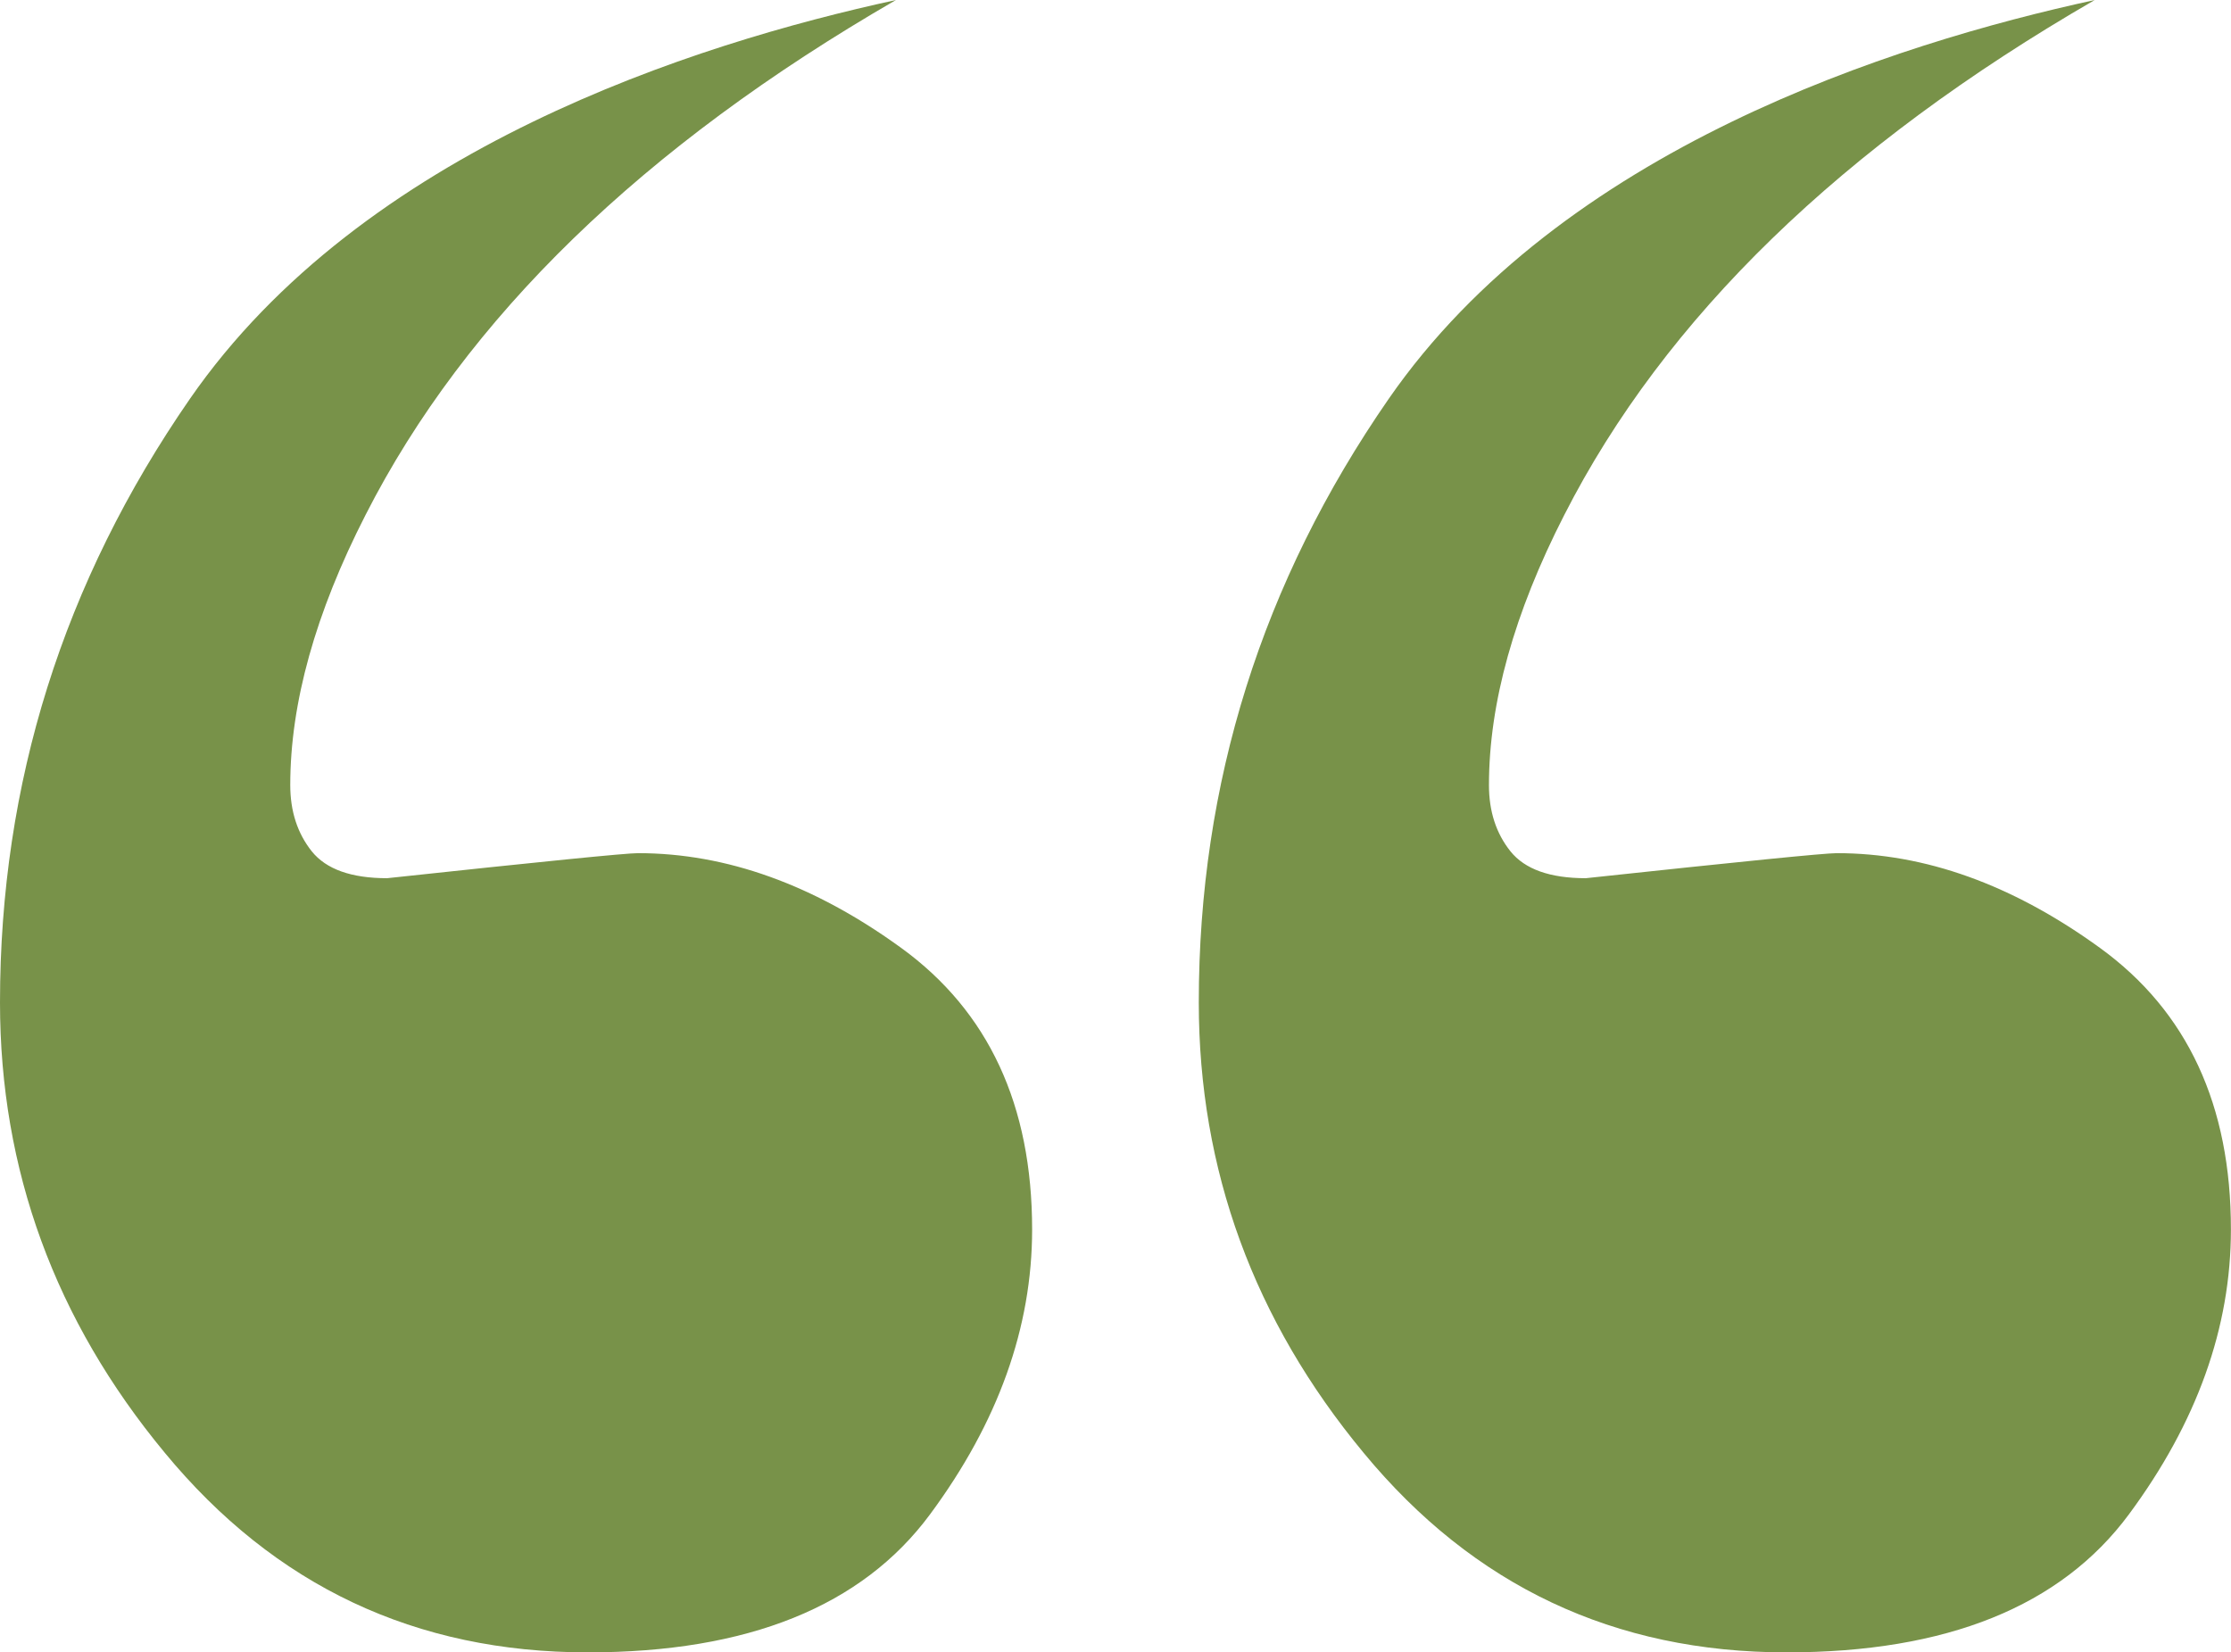
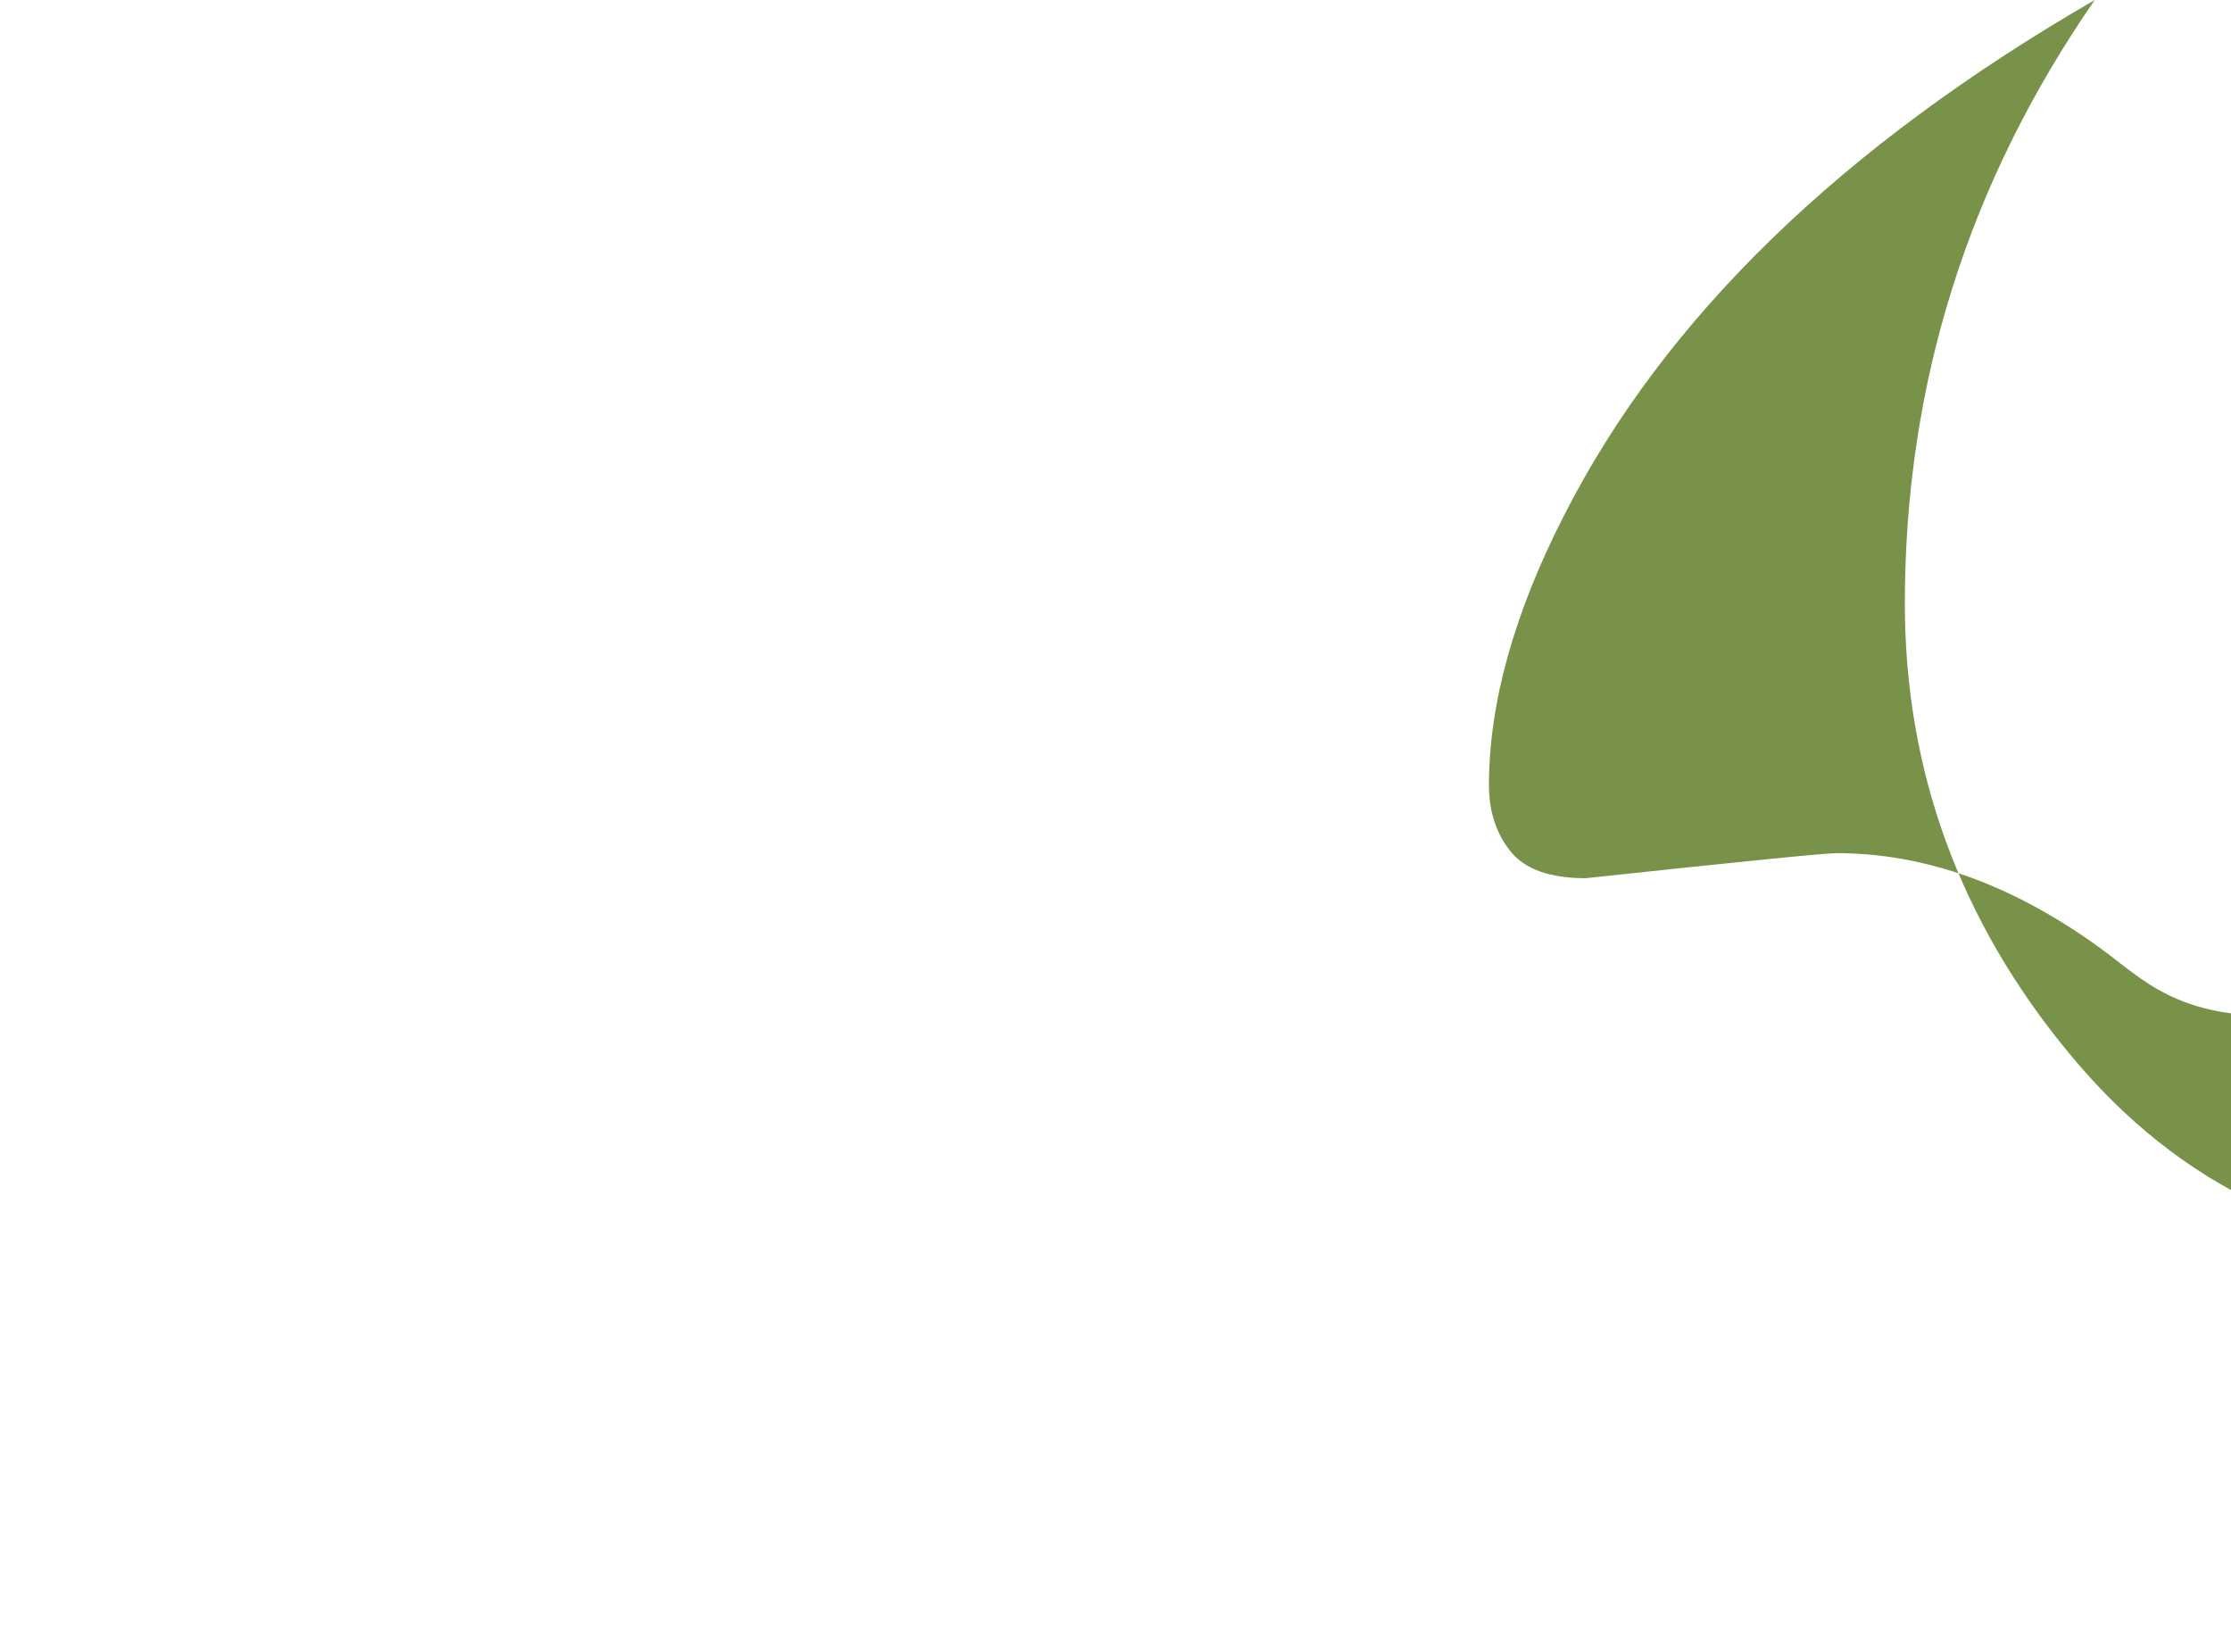
<svg xmlns="http://www.w3.org/2000/svg" xmlns:xlink="http://www.w3.org/1999/xlink" version="1.1" id="Layer_1" x="0px" y="0px" width="26.103px" height="19.33px" viewBox="0 0 26.103 19.33" enable-background="new 0 0 26.103 19.33" xml:space="preserve">
  <g>
    <defs>
      <rect id="SVGID_1_" width="26.103" height="19.33" />
    </defs>
    <clipPath id="SVGID_2_">
      <use xlink:href="#SVGID_1_" overflow="visible" />
    </clipPath>
-     <path clip-path="url(#SVGID_2_)" fill="#789249" d="M10.546,11.091c-1.02-0.741-2.048-1.11-3.082-1.11   c-0.14,0-1.118,0.098-2.935,0.293c-0.419,0-0.713-0.105-0.881-0.314C3.48,9.749,3.396,9.491,3.396,9.184   c0-0.957,0.294-2.013,0.881-3.16C5.451,3.719,7.52,1.712,10.483,0C8.117,0.514,4.245,1.744,2.222,4.666   C0.739,6.809,0,9.164,0,11.728c0,1.956,0.643,3.718,1.929,5.269c1.286,1.558,2.935,2.334,4.948,2.334   c1.873,0,3.208-0.538,4.004-1.614c0.797-1.076,1.195-2.188,1.195-3.333C12.076,12.929,11.566,11.832,10.546,11.091" />
-     <path clip-path="url(#SVGID_2_)" fill="#789249" d="M24.572,11.091c-1.021-0.741-2.048-1.11-3.082-1.11   c-0.141,0-1.118,0.098-2.936,0.293c-0.419,0-0.713-0.105-0.881-0.314c-0.168-0.21-0.252-0.468-0.252-0.775   c0-0.957,0.294-2.013,0.881-3.16C19.477,3.719,21.546,1.712,24.509,0c-2.366,0.514-6.237,1.744-8.261,4.666   c-1.484,2.143-2.222,4.498-2.222,7.062c0,1.956,0.643,3.718,1.929,5.269c1.286,1.558,2.935,2.334,4.948,2.334   c1.873,0,3.208-0.538,4.005-1.614s1.194-2.188,1.194-3.333C26.103,12.929,25.593,11.832,24.572,11.091" />
+     <path clip-path="url(#SVGID_2_)" fill="#789249" d="M24.572,11.091c-1.021-0.741-2.048-1.11-3.082-1.11   c-0.141,0-1.118,0.098-2.936,0.293c-0.419,0-0.713-0.105-0.881-0.314c-0.168-0.21-0.252-0.468-0.252-0.775   c0-0.957,0.294-2.013,0.881-3.16C19.477,3.719,21.546,1.712,24.509,0c-1.484,2.143-2.222,4.498-2.222,7.062c0,1.956,0.643,3.718,1.929,5.269c1.286,1.558,2.935,2.334,4.948,2.334   c1.873,0,3.208-0.538,4.005-1.614s1.194-2.188,1.194-3.333C26.103,12.929,25.593,11.832,24.572,11.091" />
  </g>
</svg>